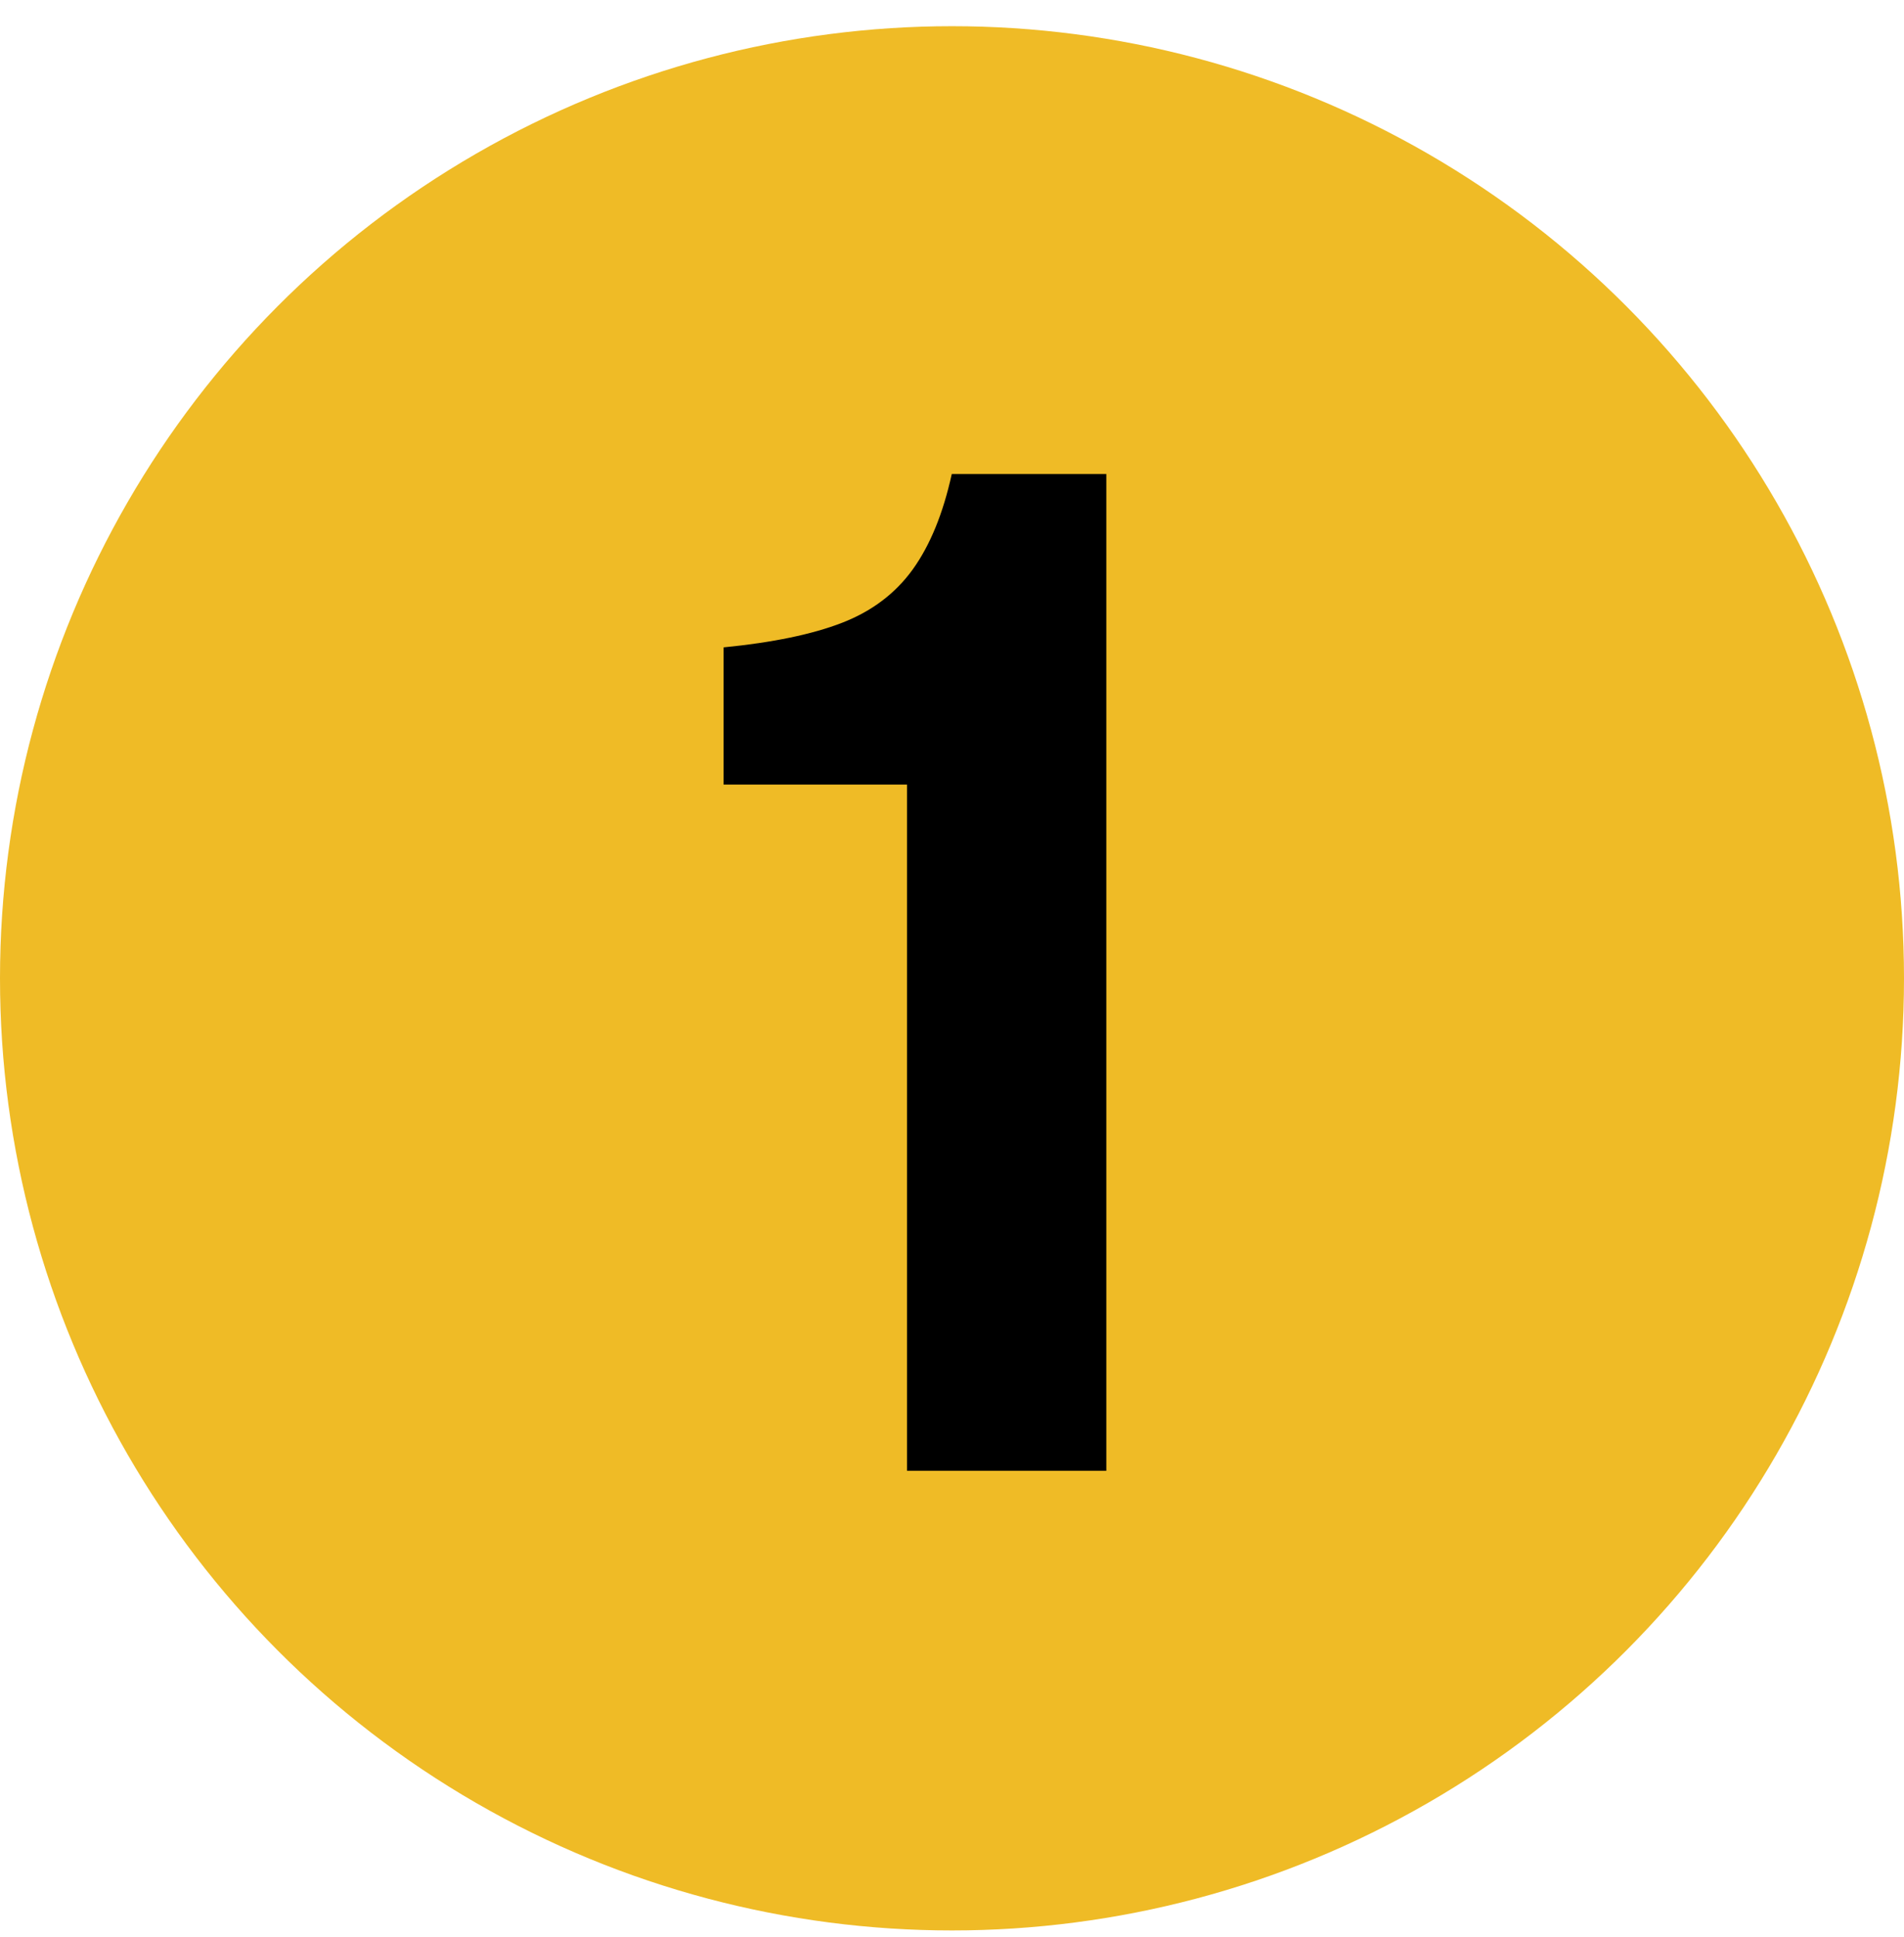
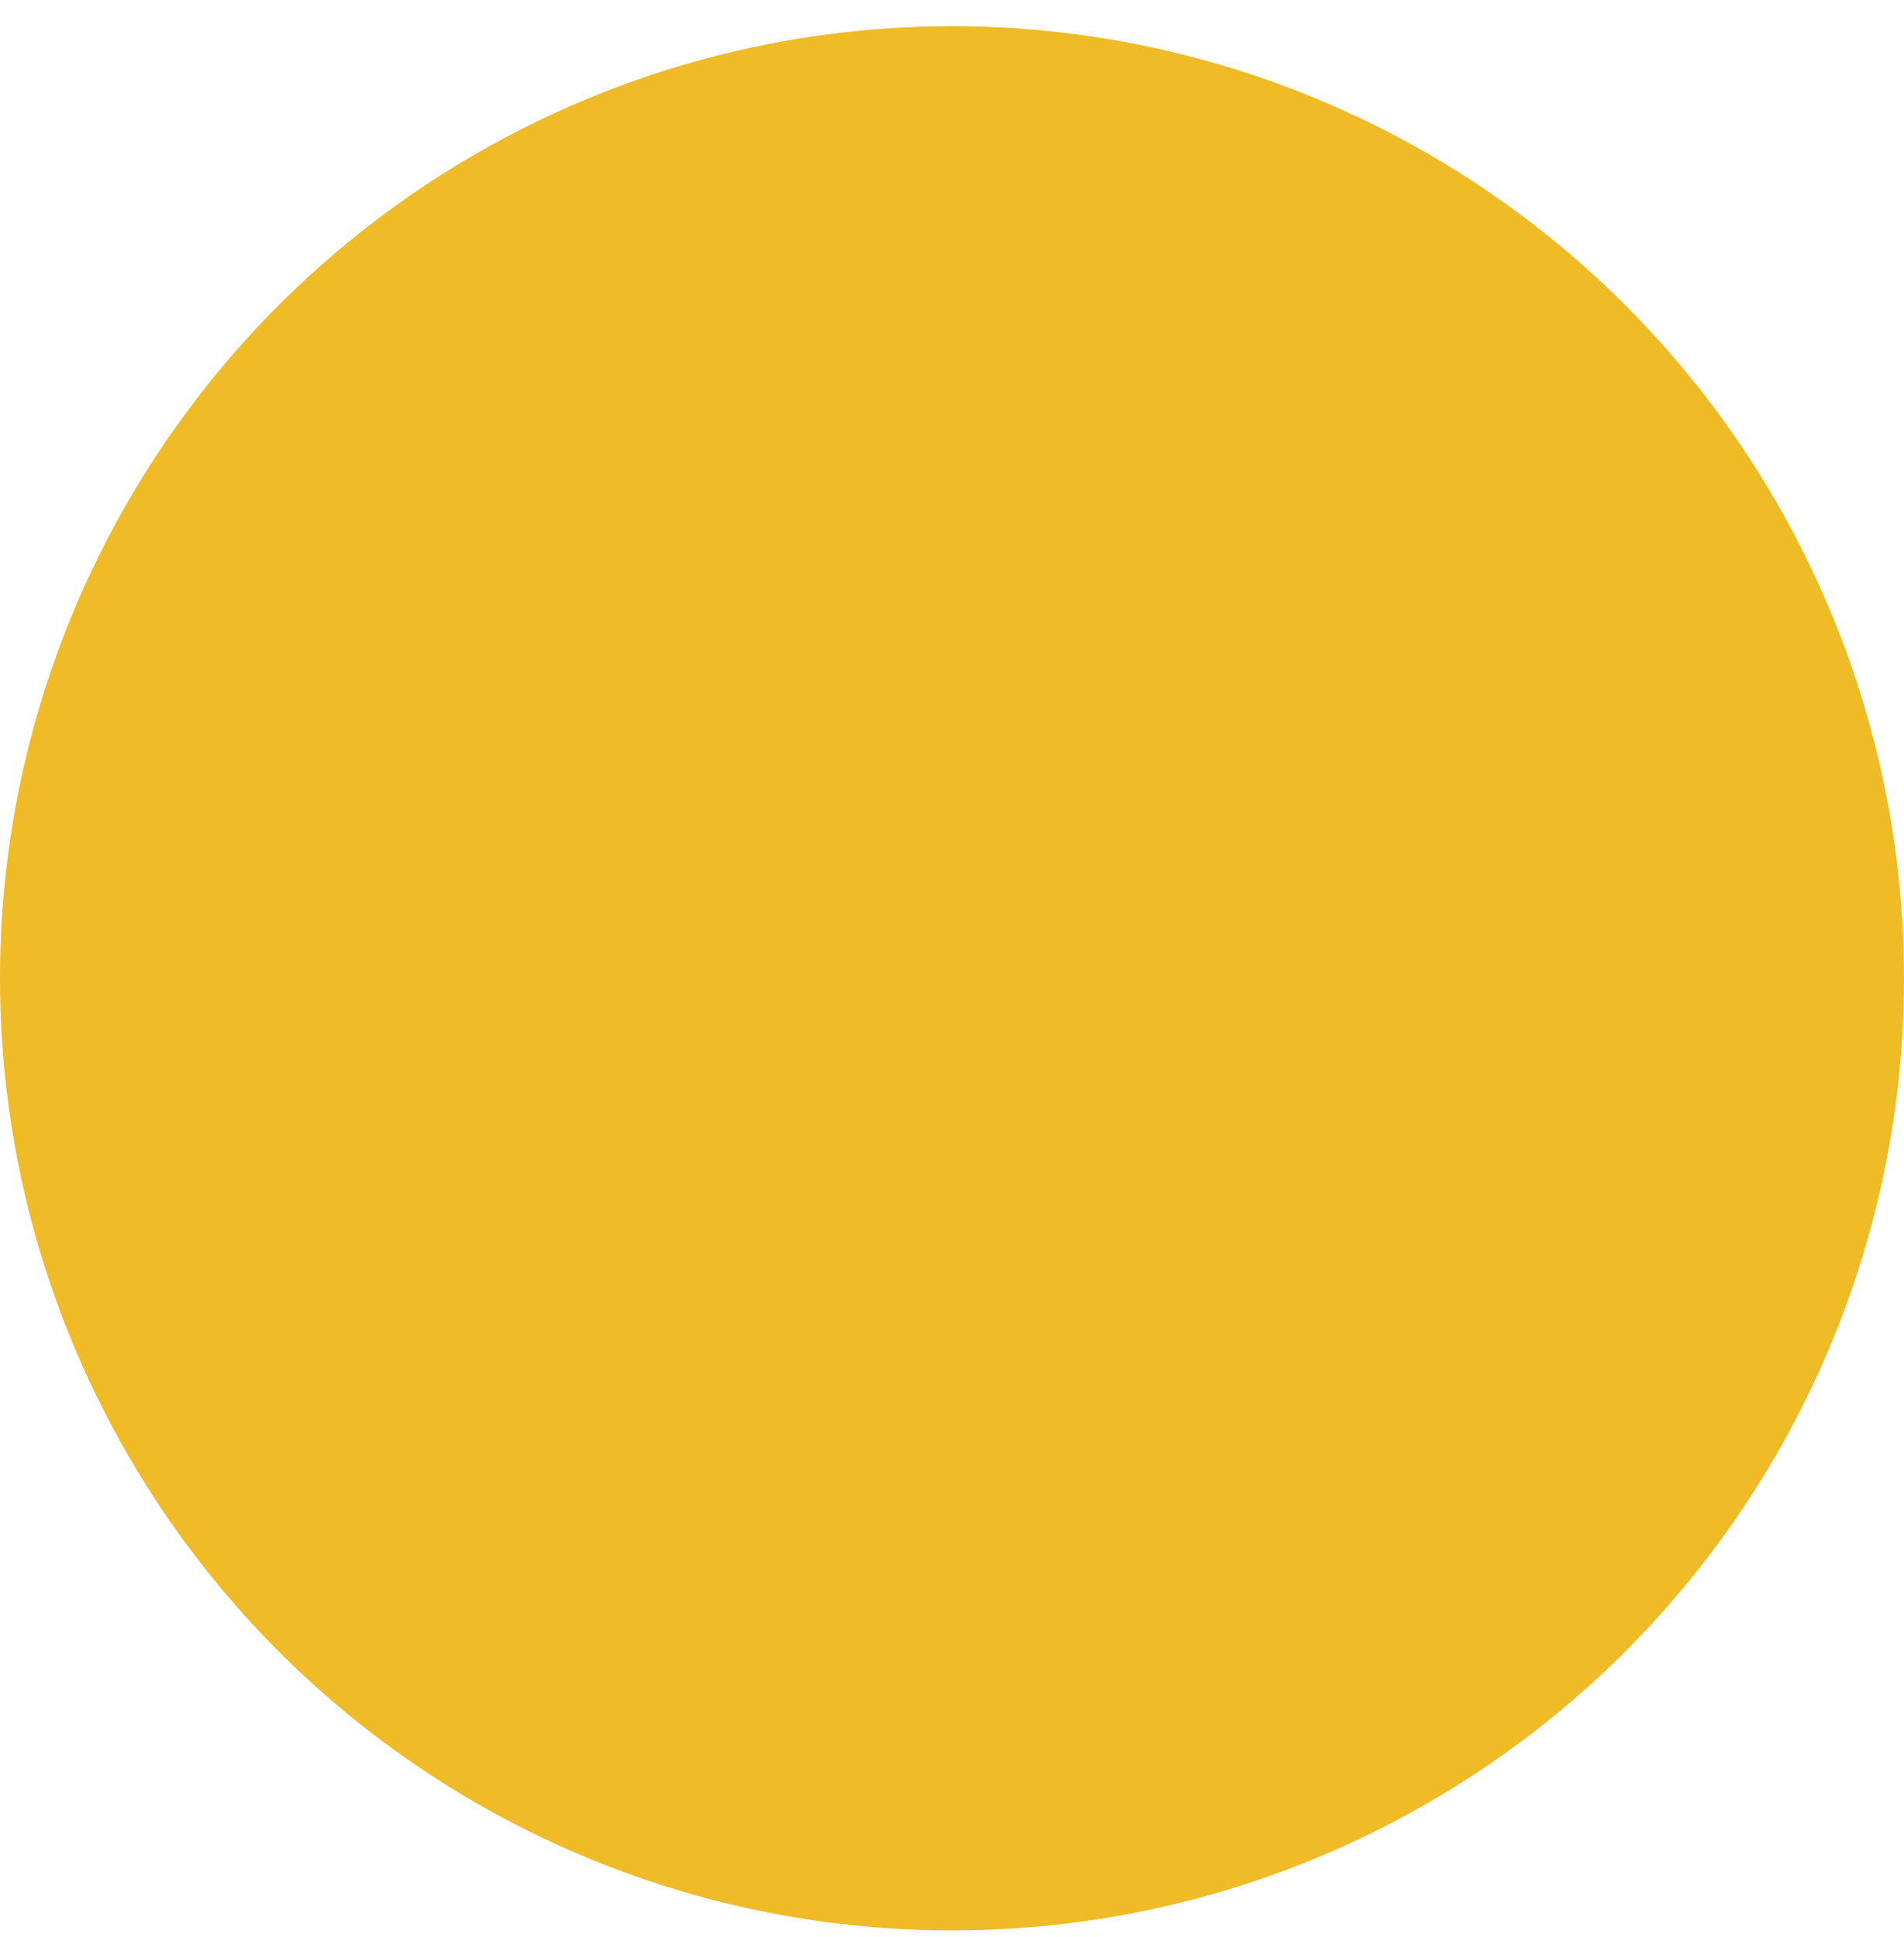
<svg xmlns="http://www.w3.org/2000/svg" width="58" height="59" viewBox="0 0 58 59" fill="none">
  <circle cx="29" cy="29.798" r="29" fill="#EFBB26" />
-   <path d="M27.629 44.798V21.17L28.993 14.438H33.701V44.798H27.629ZM22.041 23.898V19.718C23.537 19.571 24.74 19.322 25.649 18.97C26.558 18.618 27.277 18.075 27.805 17.342C28.333 16.608 28.729 15.64 28.993 14.438L30.005 23.898H22.041Z" fill="black" />
</svg>